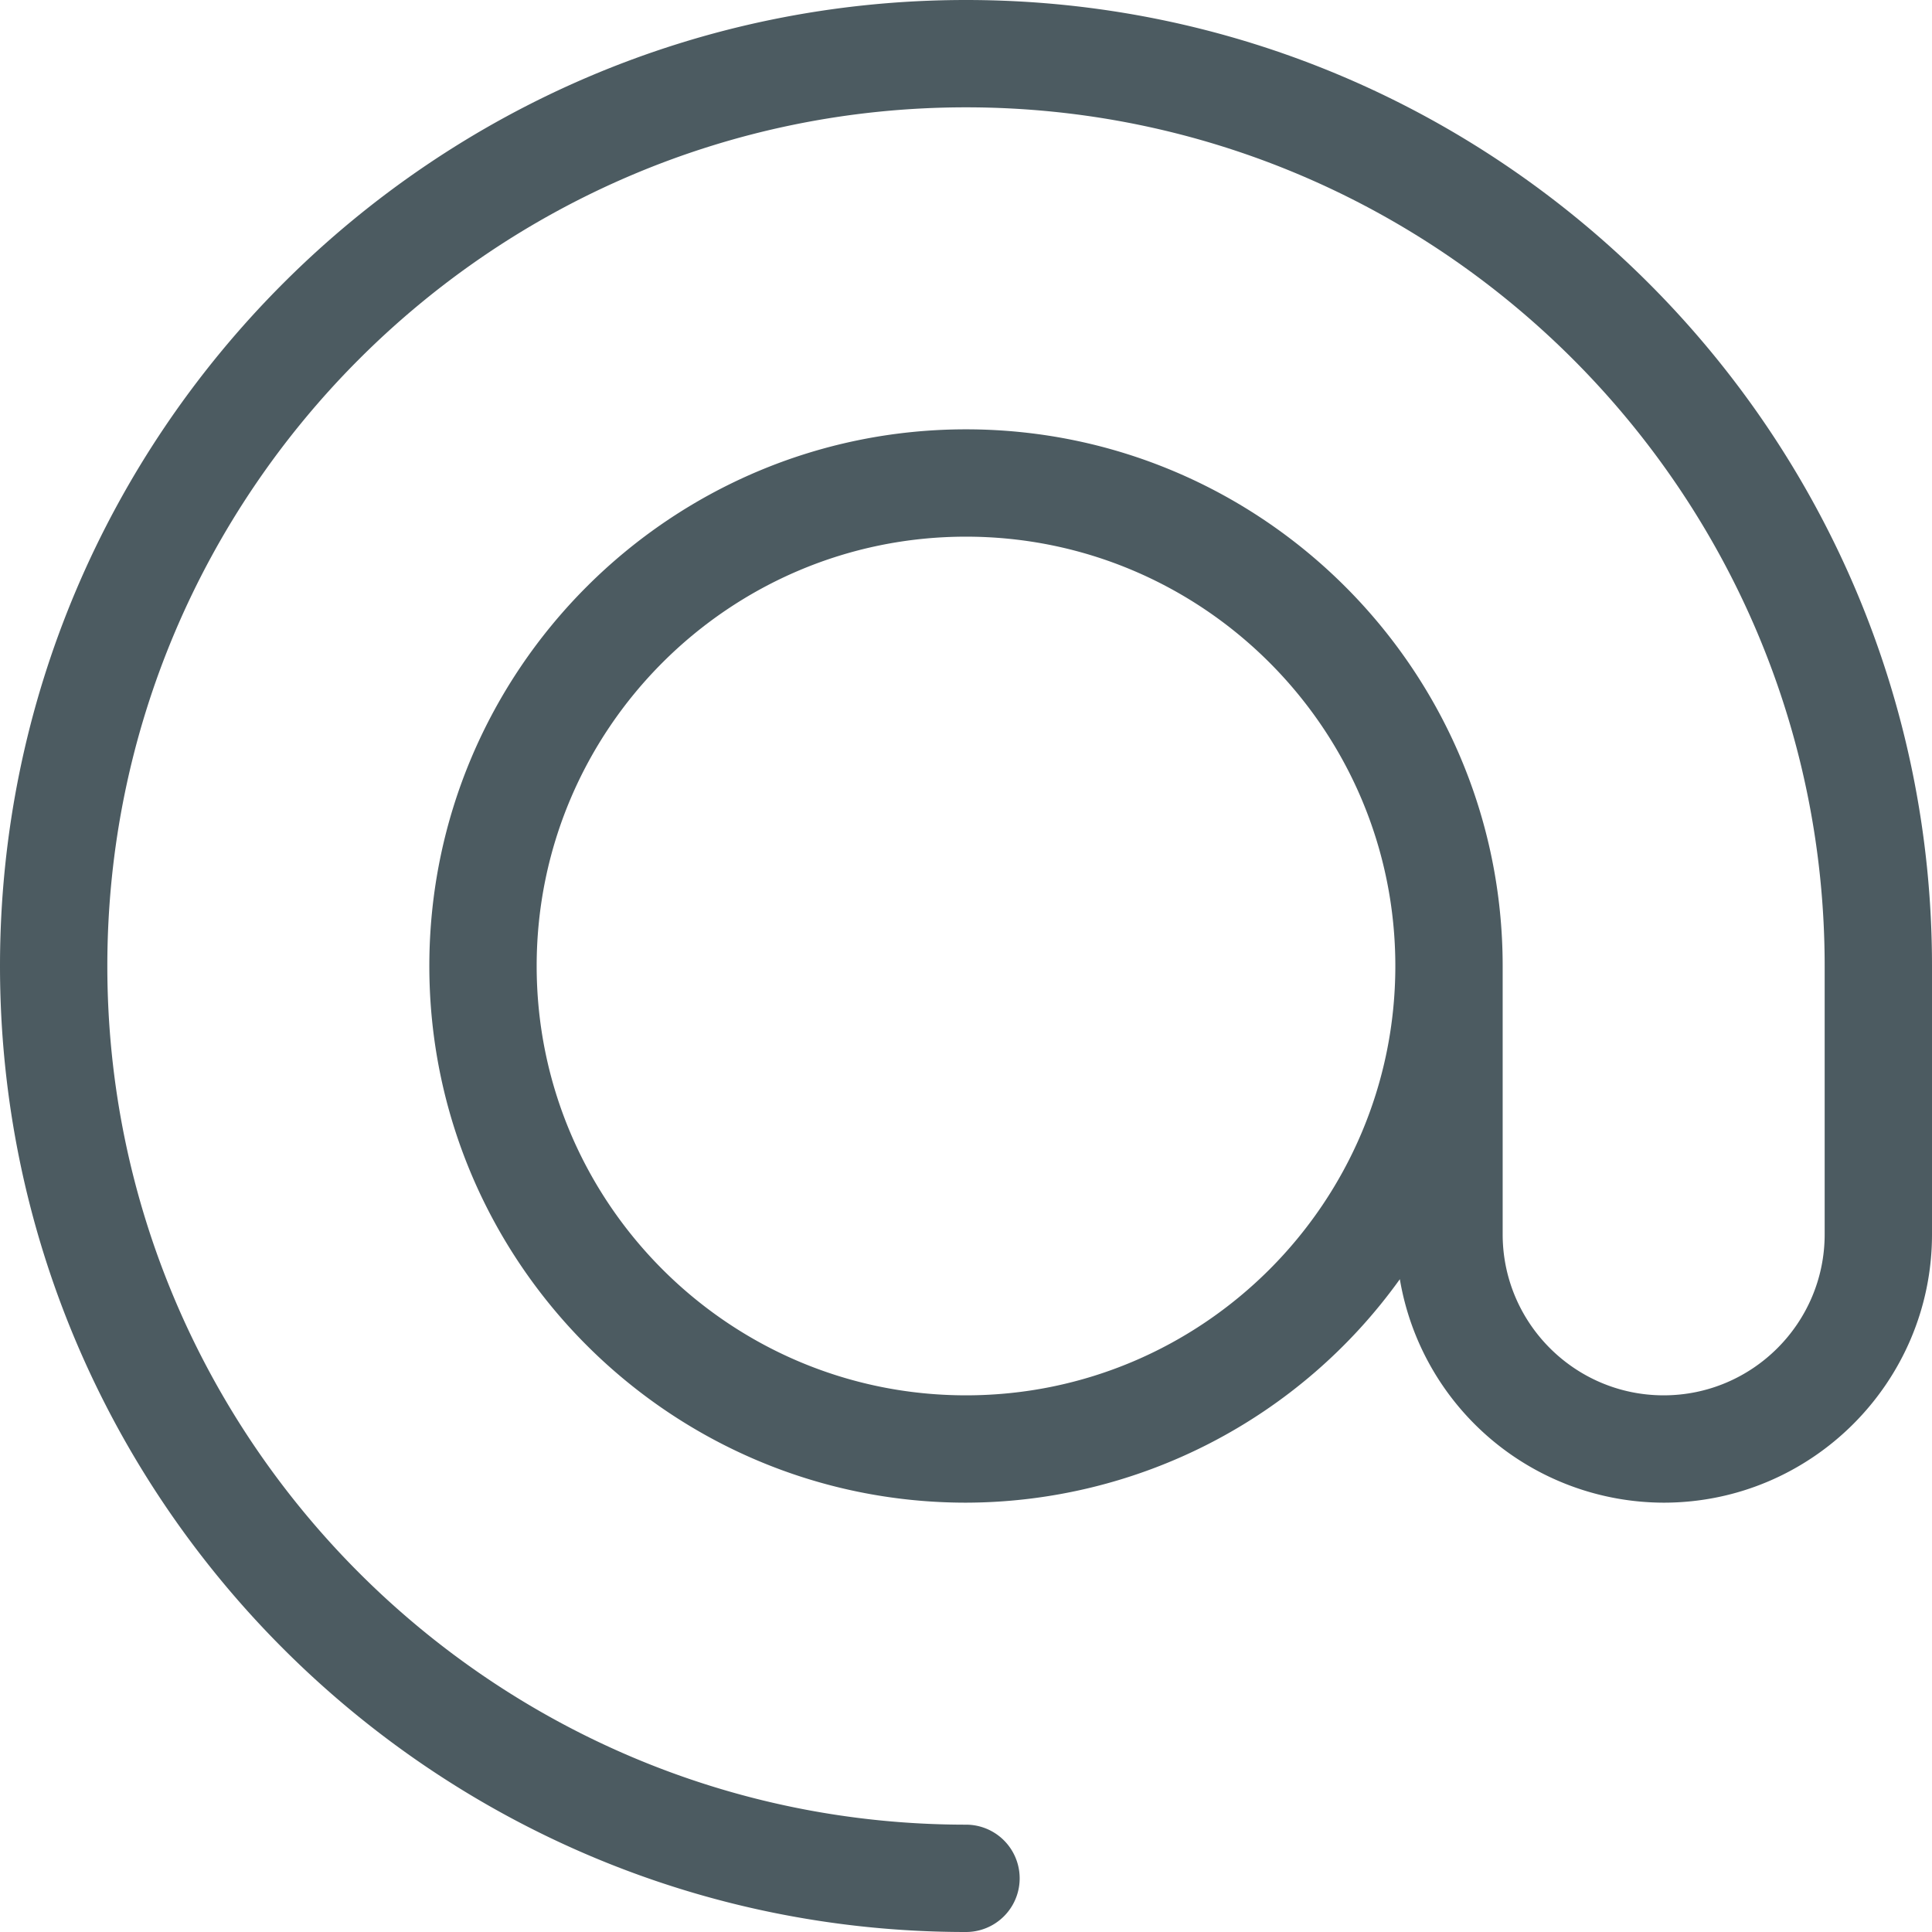
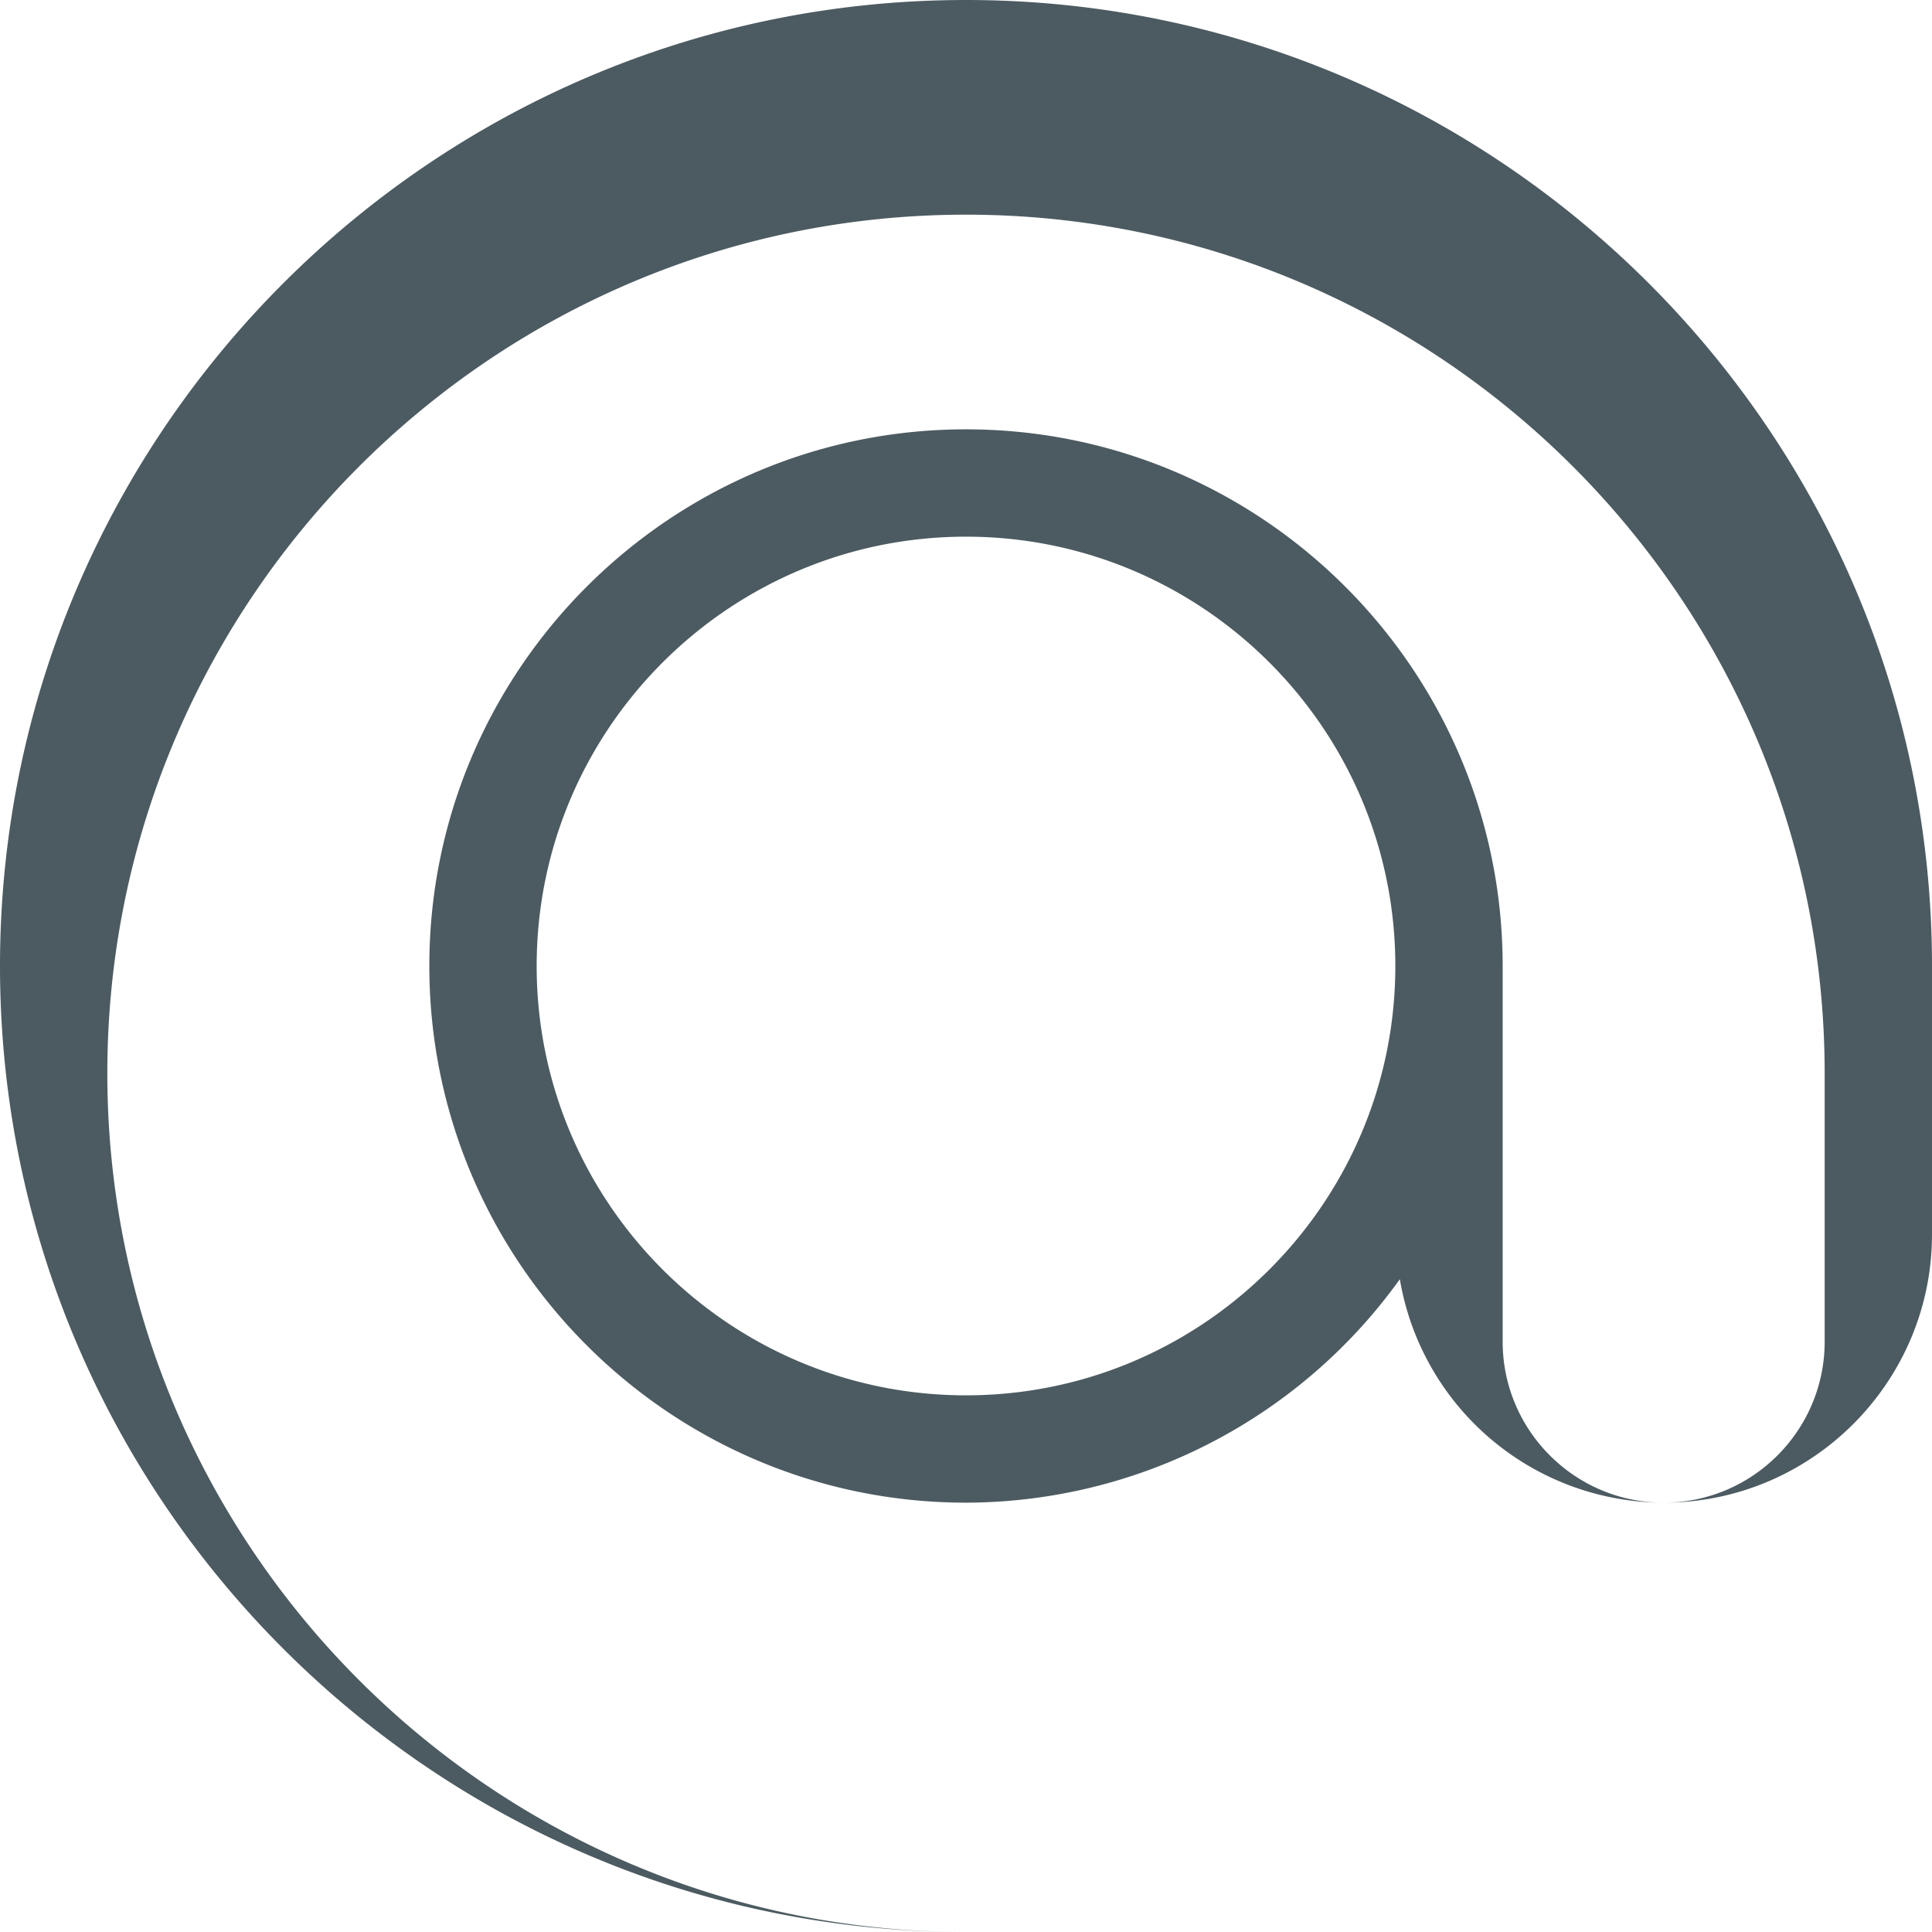
<svg xmlns="http://www.w3.org/2000/svg" width="18" height="18" viewBox="0 0 18 18">
-   <path d="M9 13c-2.206 0-4-1.794-4-4s1.794-4 4-4 4 1.794 4 4-1.794 4-4 4M9 0C4.037 0 0 4.038 0 9s4.037 9 9 9a.5.5 0 0 0 0-1c-4.411 0-8-3.589-8-8s3.589-8 8-8 8 3.589 8 8v2.5c0 .827-.673 1.5-1.5 1.5s-1.5-.673-1.5-1.5V9c0-2.757-2.243-5-5-5S4 6.243 4 9s2.243 5 5 5a4.987 4.987 0 0 0 4.042-2.082A2.498 2.498 0 0 0 15.5 14c1.379 0 2.5-1.122 2.5-2.5V9c0-4.962-4.037-9-9-9" fill="#4C5B61" fill-rule="evenodd" />
+   <path d="M9 13c-2.206 0-4-1.794-4-4s1.794-4 4-4 4 1.794 4 4-1.794 4-4 4M9 0C4.037 0 0 4.038 0 9s4.037 9 9 9c-4.411 0-8-3.589-8-8s3.589-8 8-8 8 3.589 8 8v2.5c0 .827-.673 1.5-1.5 1.5s-1.5-.673-1.5-1.5V9c0-2.757-2.243-5-5-5S4 6.243 4 9s2.243 5 5 5a4.987 4.987 0 0 0 4.042-2.082A2.498 2.498 0 0 0 15.5 14c1.379 0 2.5-1.122 2.5-2.5V9c0-4.962-4.037-9-9-9" fill="#4C5B61" fill-rule="evenodd" />
</svg>